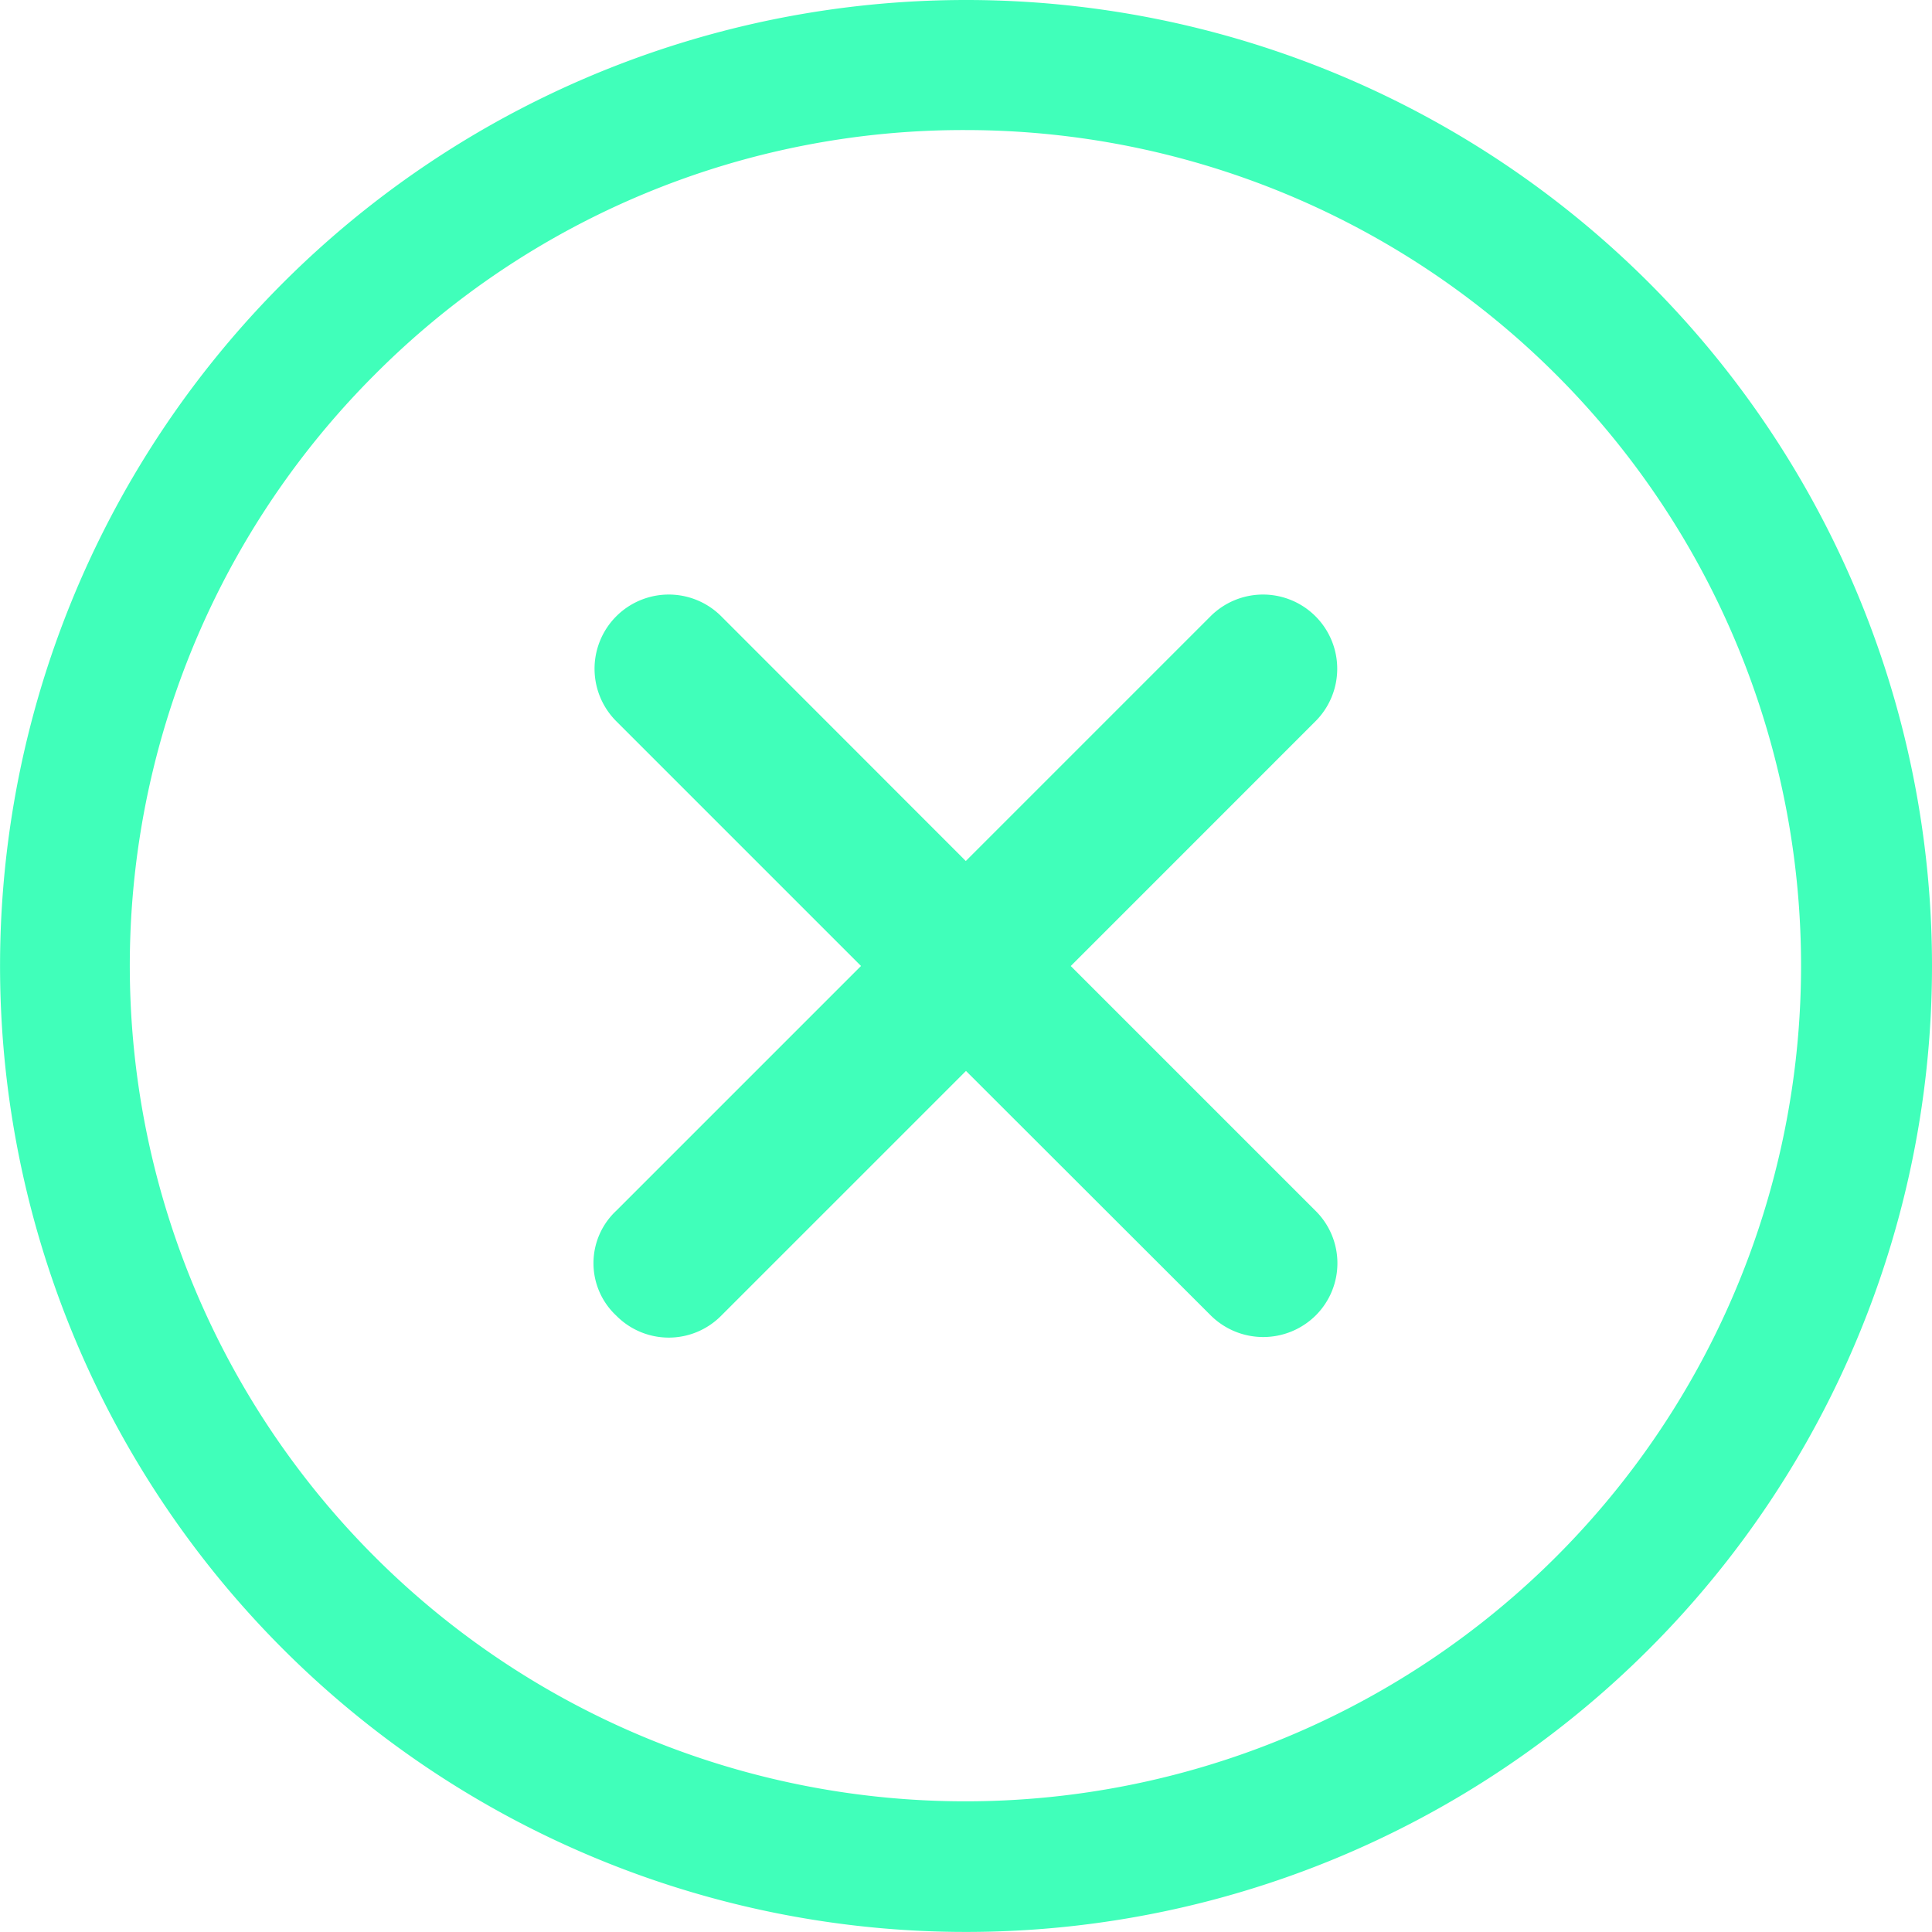
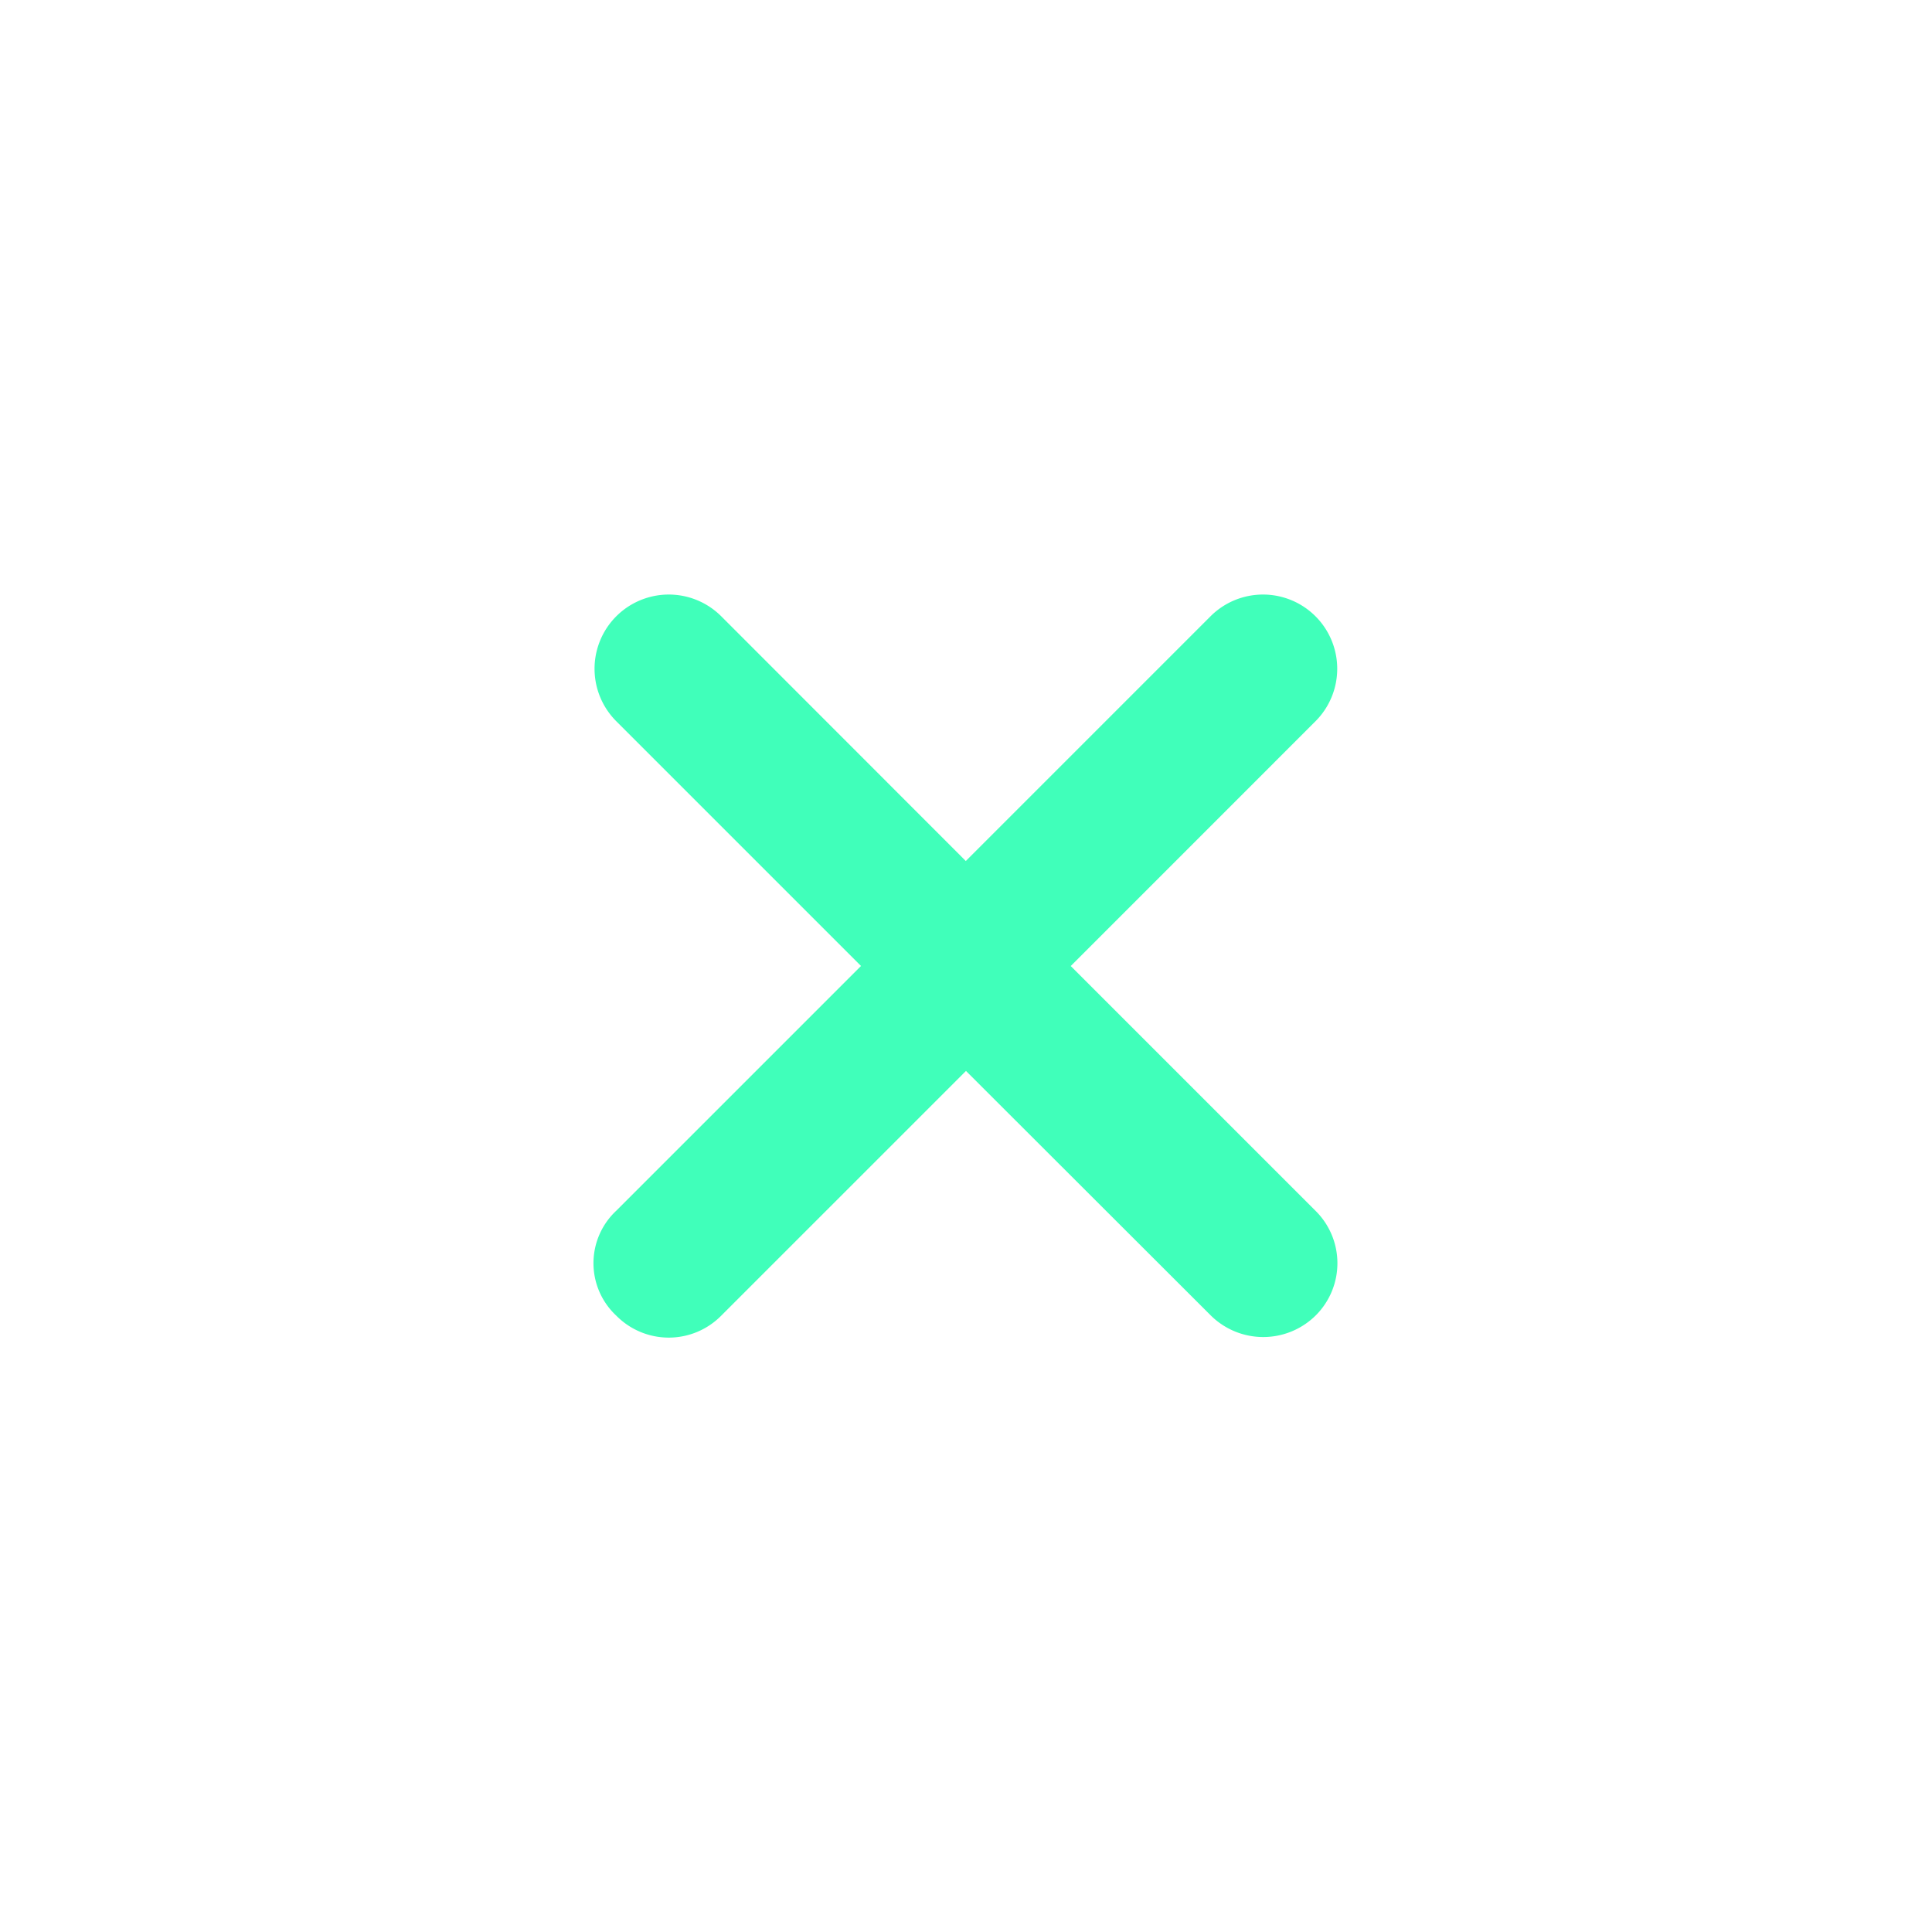
<svg xmlns="http://www.w3.org/2000/svg" width="34.625" height="34.625" viewBox="0 0 34.625 34.625">
  <g id="Icon_ionic-ios-close-circle-outline" data-name="Icon ionic-ios-close-circle-outline" transform="translate(-3.375 -3.375)">
    <path id="Path_28" data-name="Path 28" d="M25.3,23.424l-4.386-4.386L25.3,14.651a1.33,1.33,0,0,0-1.881-1.881l-4.386,4.386L14.65,12.77a1.33,1.33,0,0,0-1.881,1.881l4.386,4.386-4.386,4.386a1.286,1.286,0,0,0,0,1.881,1.321,1.321,0,0,0,1.881,0l4.386-4.386L23.423,25.3a1.336,1.336,0,0,0,1.881,0A1.321,1.321,0,0,0,25.3,23.424Z" transform="translate(1.651 1.65)" fill="#40ffba" />
-     <path id="Path_29" data-name="Path 29" d="M20.688,5.706a14.976,14.976,0,1,1-10.6,4.386,14.883,14.883,0,0,1,10.6-4.386m0-2.331A17.312,17.312,0,1,0,38,20.688,17.31,17.31,0,0,0,20.688,3.375Z" transform="translate(0 0)" fill="#40ffba" />
  </g>
</svg>